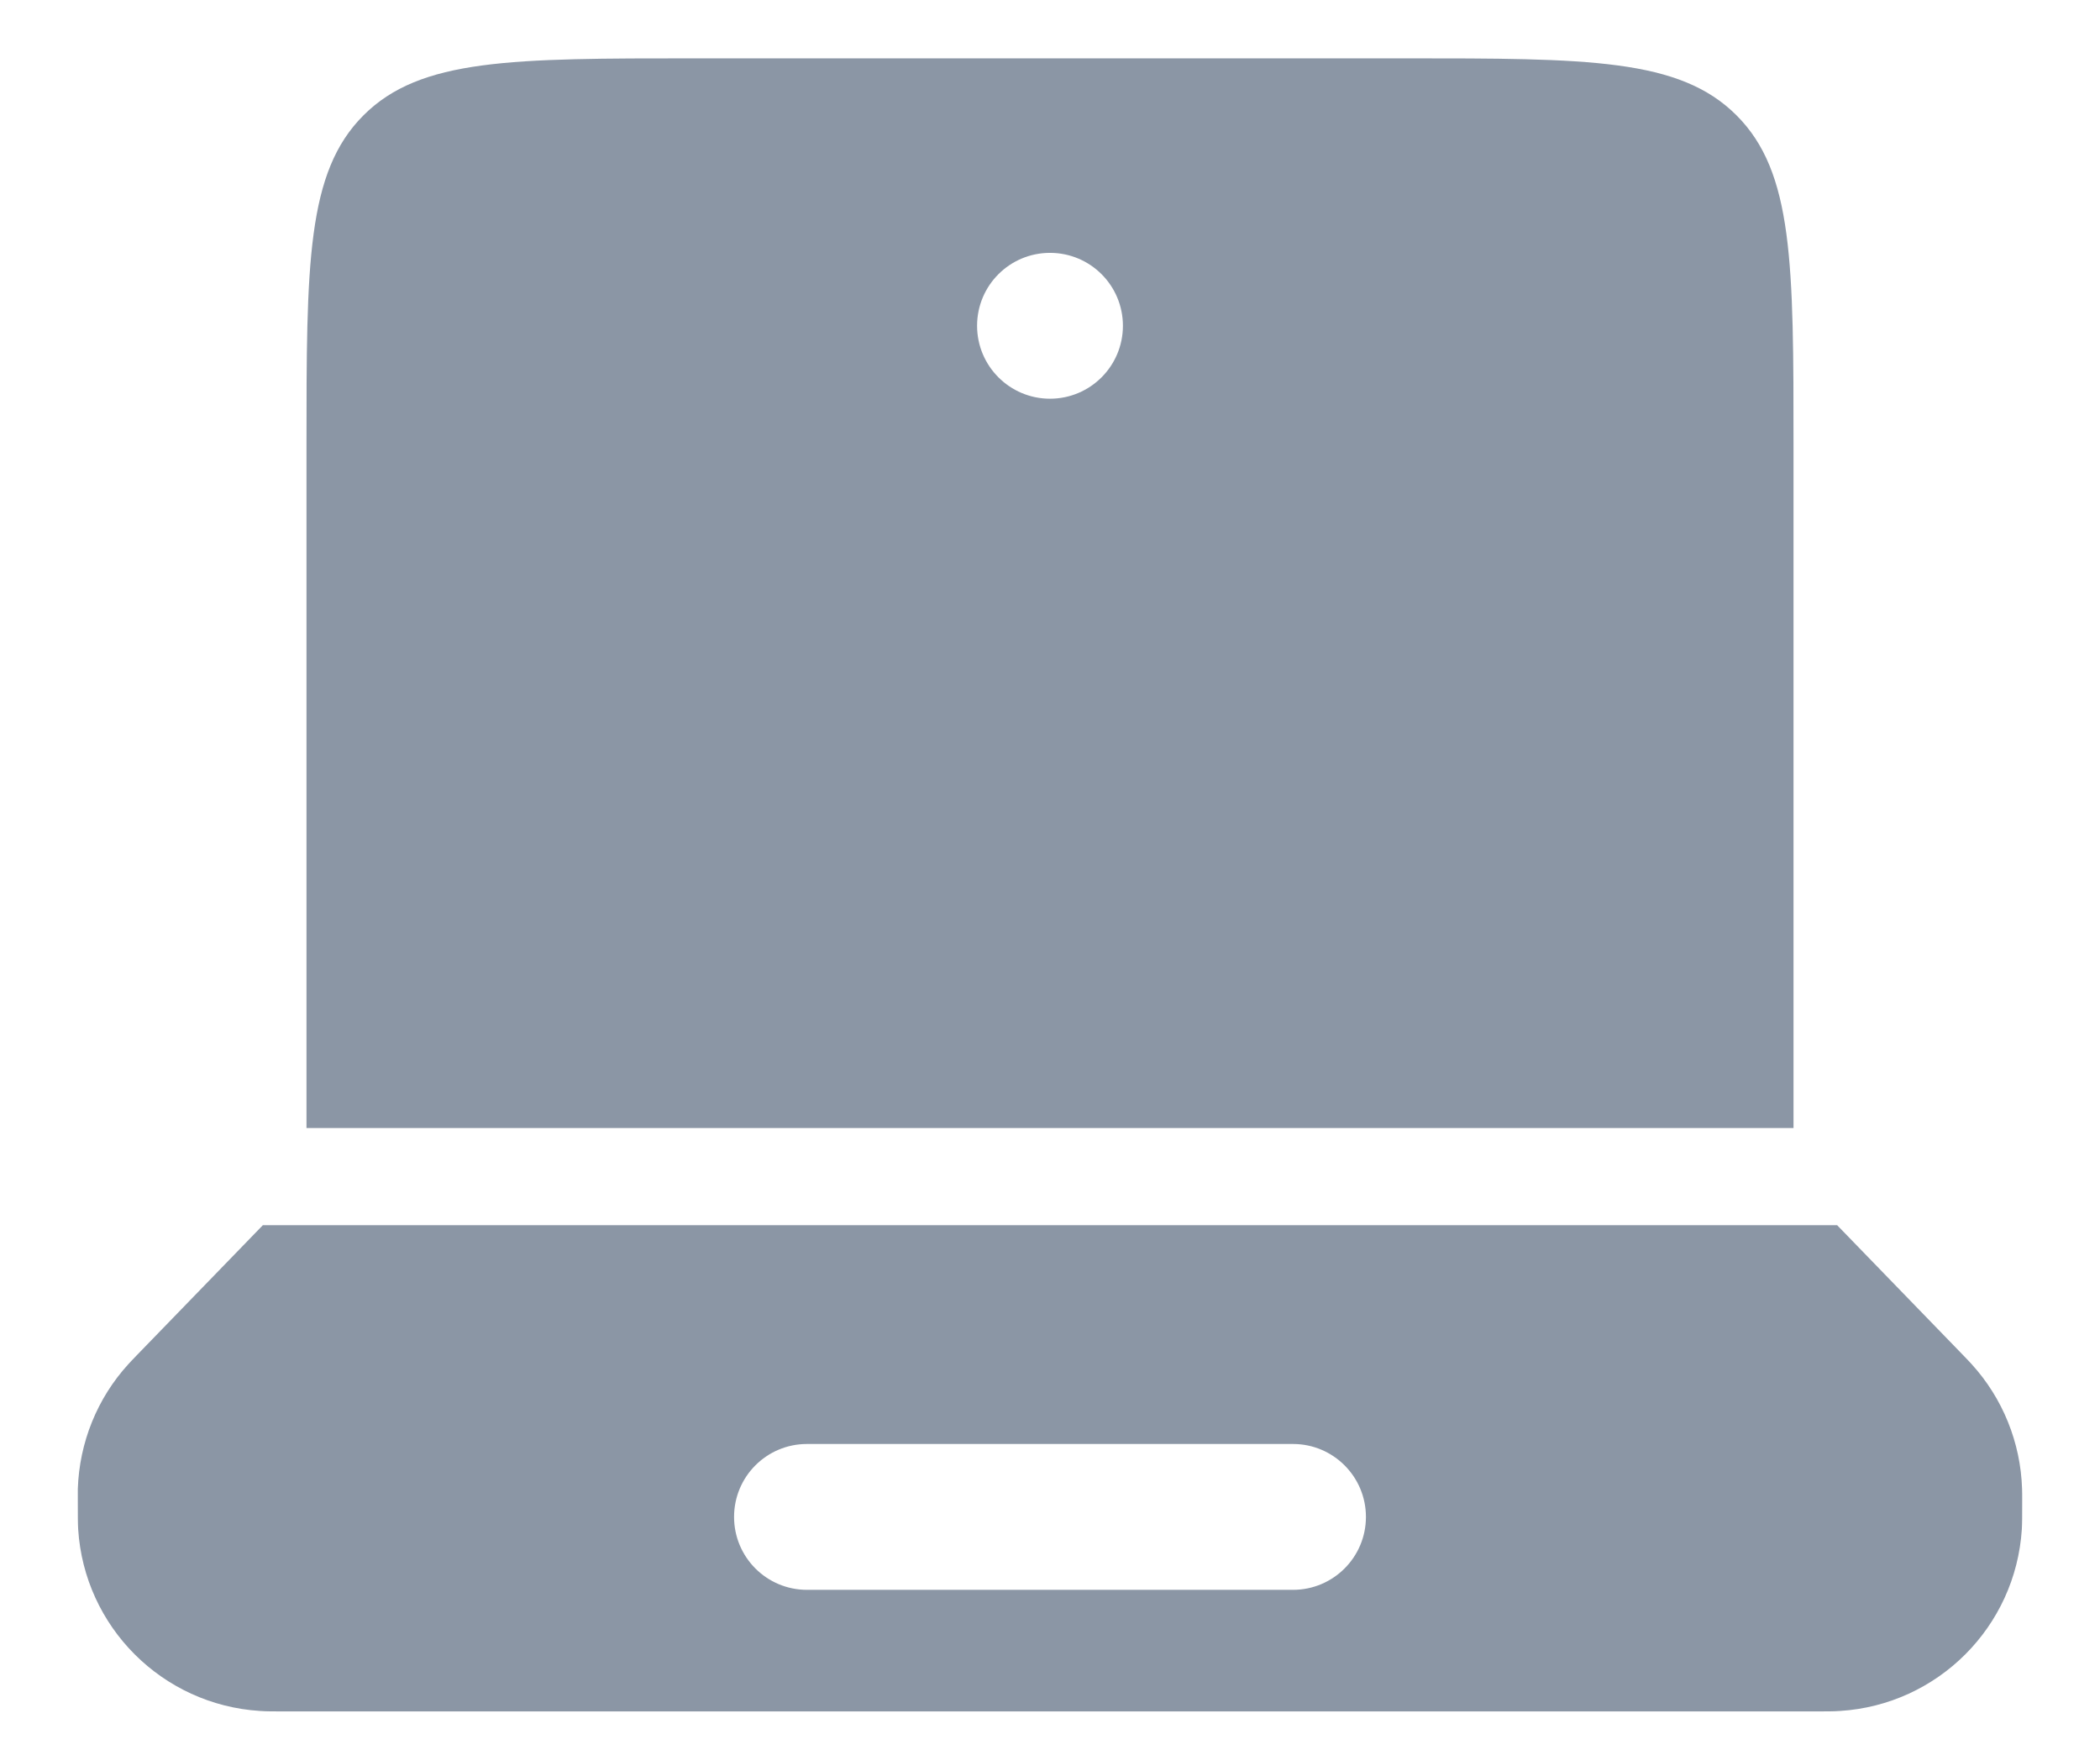
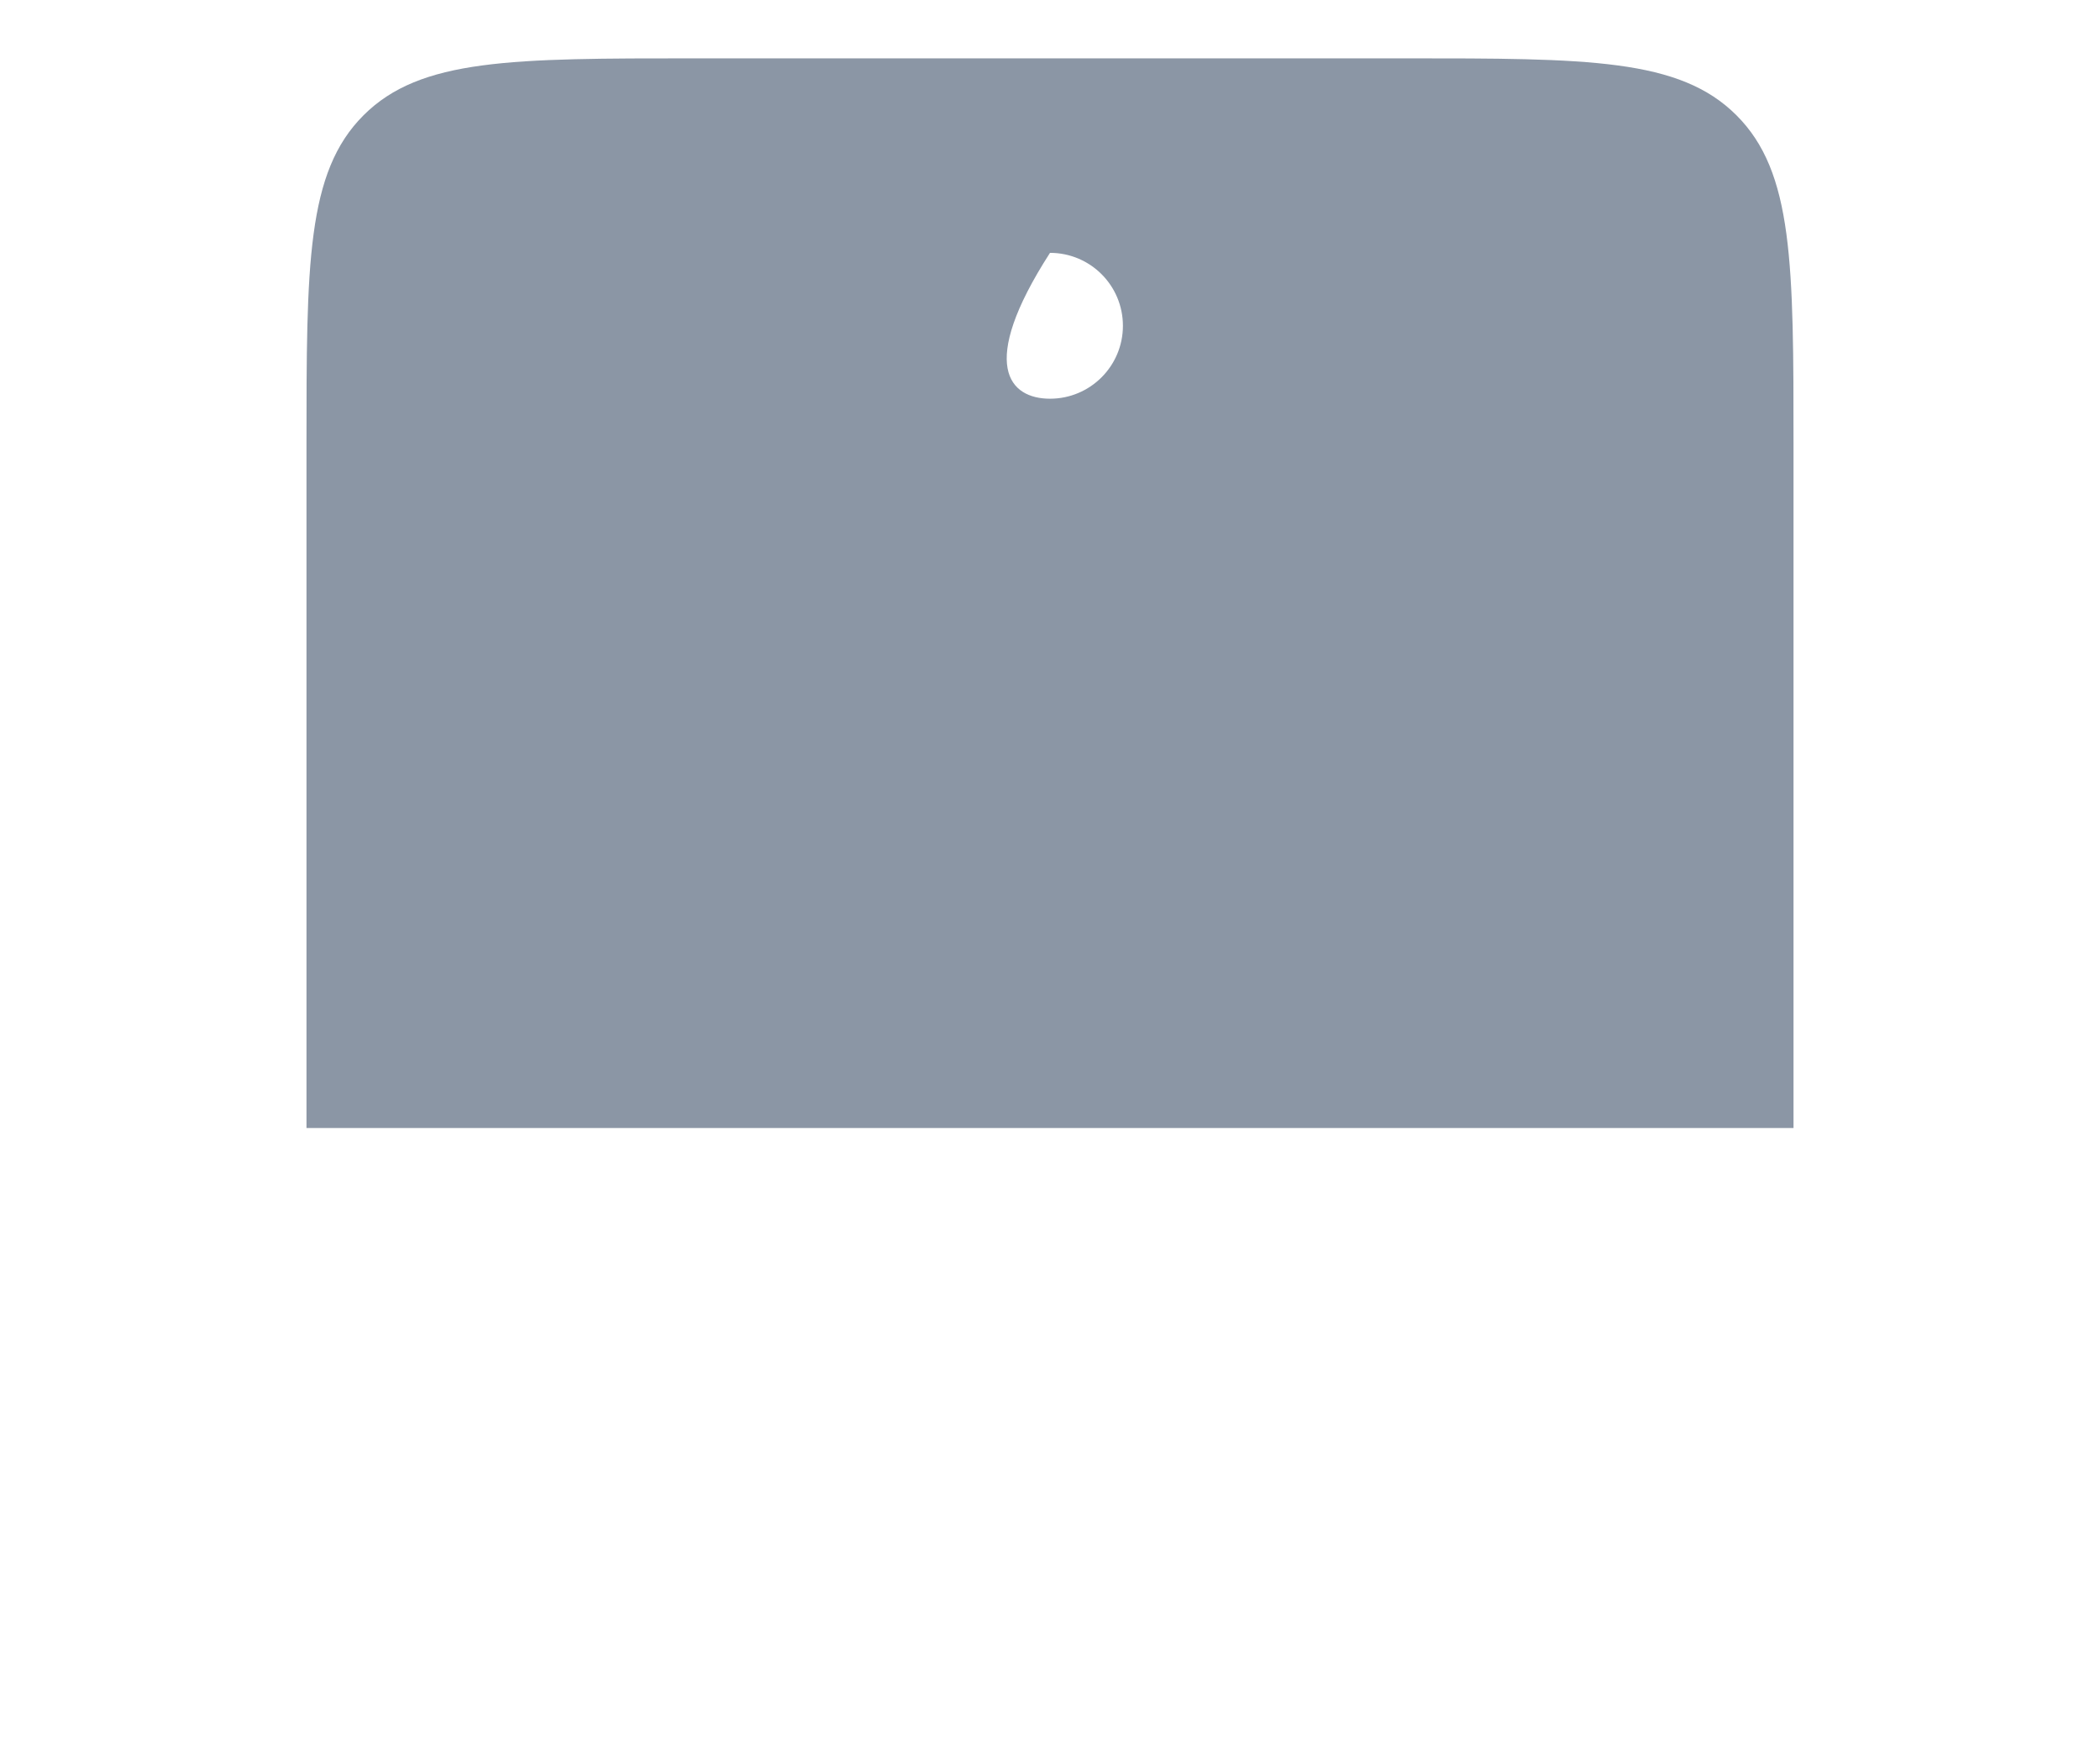
<svg xmlns="http://www.w3.org/2000/svg" width="18" height="15" viewBox="0 0 18 15" fill="none">
-   <path fill-rule="evenodd" clip-rule="evenodd" d="M16.826 11.613C16.863 11.652 16.882 11.671 16.899 11.69C17.166 11.983 17.32 12.363 17.332 12.76C17.333 12.786 17.333 12.813 17.333 12.866C17.333 12.99 17.333 13.053 17.33 13.105C17.277 13.943 16.609 14.61 15.772 14.663C15.719 14.667 15.657 14.667 15.533 14.667H2.467C2.343 14.667 2.281 14.667 2.228 14.663C1.391 14.61 0.723 13.943 0.67 13.105C0.667 13.053 0.667 12.99 0.667 12.866C0.667 12.813 0.667 12.786 0.667 12.76C0.68 12.363 0.833 11.983 1.101 11.69C1.118 11.671 1.137 11.652 1.174 11.613L2.253 10.5H15.747L16.826 11.613ZM6.292 13C6.292 12.655 6.571 12.375 6.917 12.375H11.083C11.428 12.375 11.708 12.655 11.708 13C11.708 13.345 11.428 13.625 11.083 13.625H6.917C6.571 13.625 6.292 13.345 6.292 13Z" fill="#8B96A5" />
-   <path fill-rule="evenodd" clip-rule="evenodd" d="M2.627 3.833C2.627 2.262 2.627 1.476 3.116 0.988C3.604 0.5 4.389 0.5 5.961 0.5H12.039C13.611 0.5 14.396 0.5 14.884 0.988C15.373 1.476 15.373 2.262 15.373 3.833V9.667H2.627V3.833ZM9 3.417C9.345 3.417 9.625 3.137 9.625 2.792C9.625 2.446 9.345 2.167 9 2.167C8.655 2.167 8.375 2.446 8.375 2.792C8.375 3.137 8.655 3.417 9 3.417Z" fill="#8B96A5" />
+   <path fill-rule="evenodd" clip-rule="evenodd" d="M2.627 3.833C2.627 2.262 2.627 1.476 3.116 0.988C3.604 0.5 4.389 0.5 5.961 0.5H12.039C13.611 0.5 14.396 0.5 14.884 0.988C15.373 1.476 15.373 2.262 15.373 3.833V9.667H2.627V3.833ZM9 3.417C9.345 3.417 9.625 3.137 9.625 2.792C9.625 2.446 9.345 2.167 9 2.167C8.375 3.137 8.655 3.417 9 3.417Z" fill="#8B96A5" />
</svg>